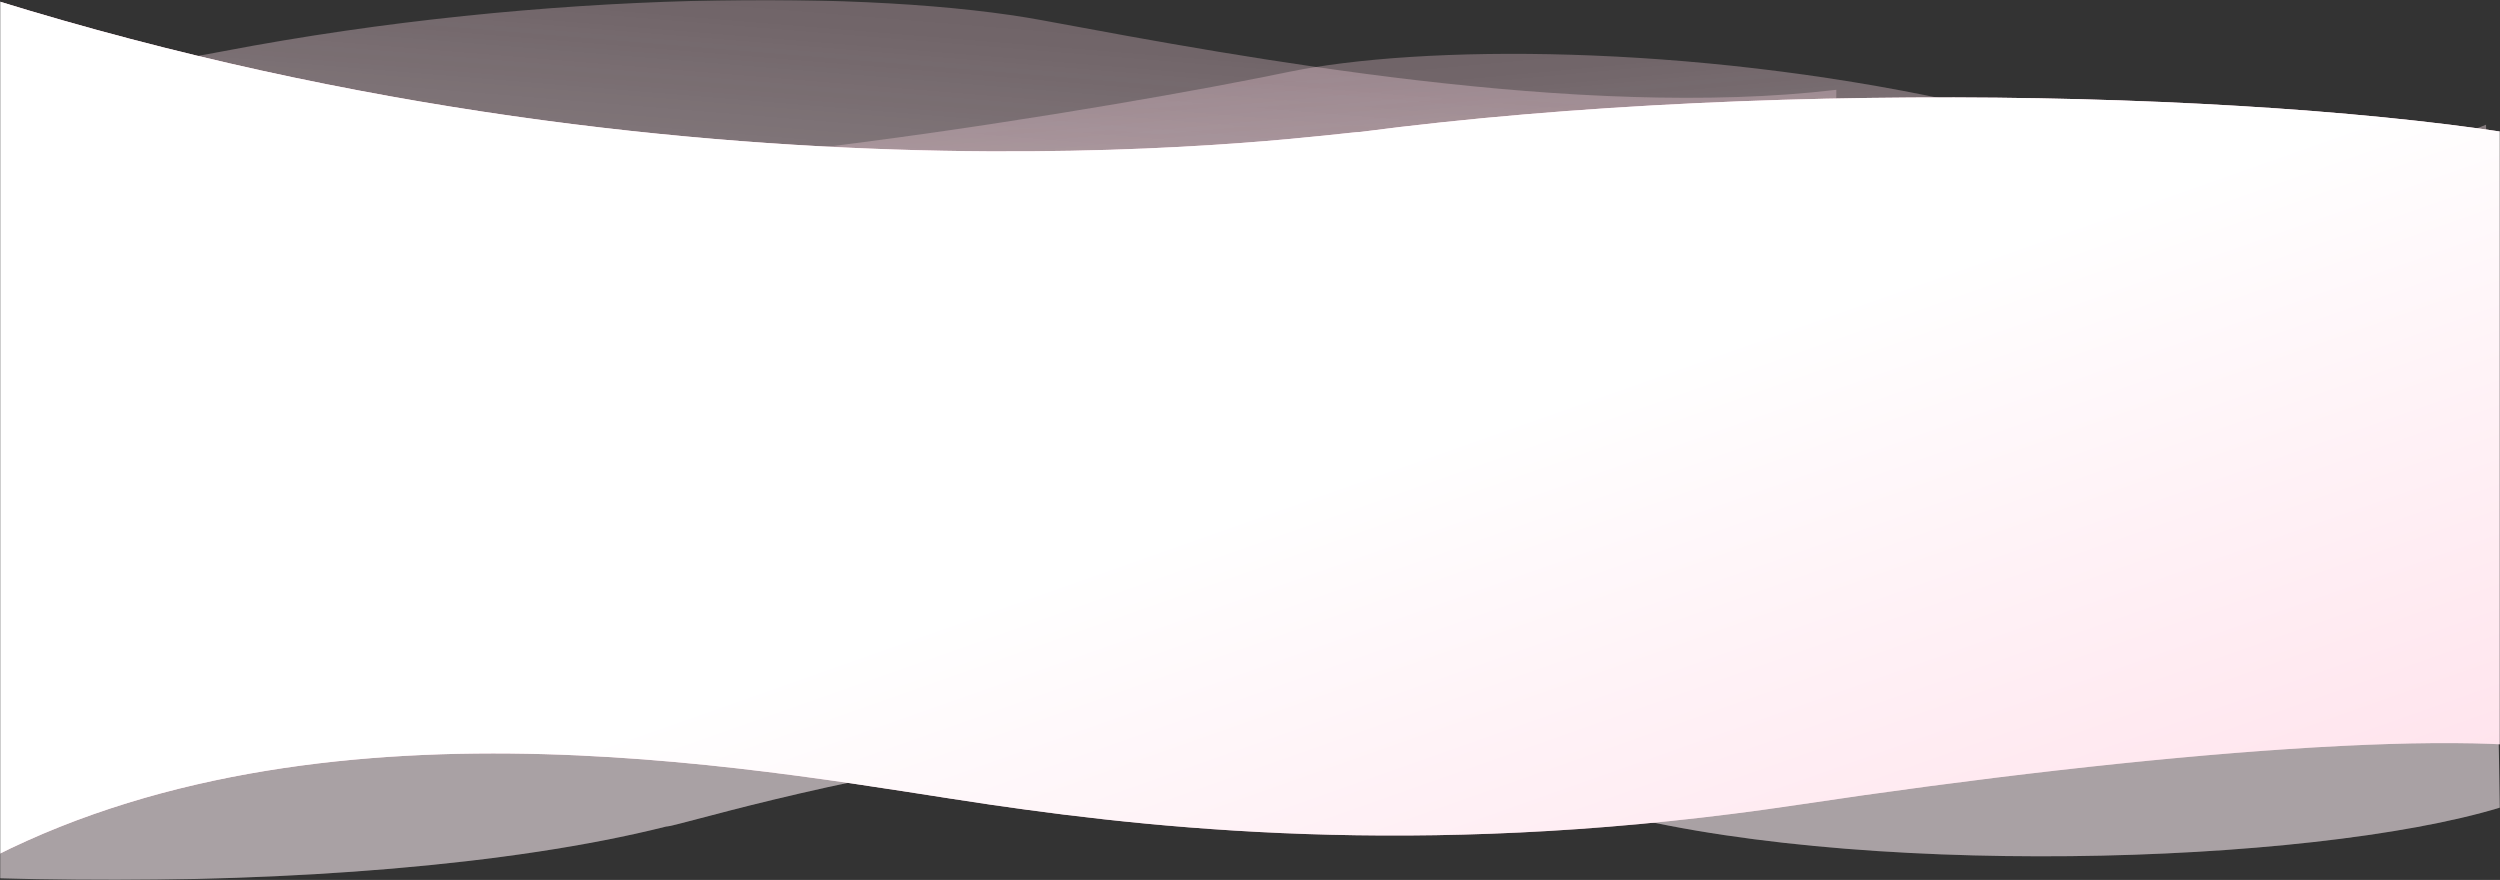
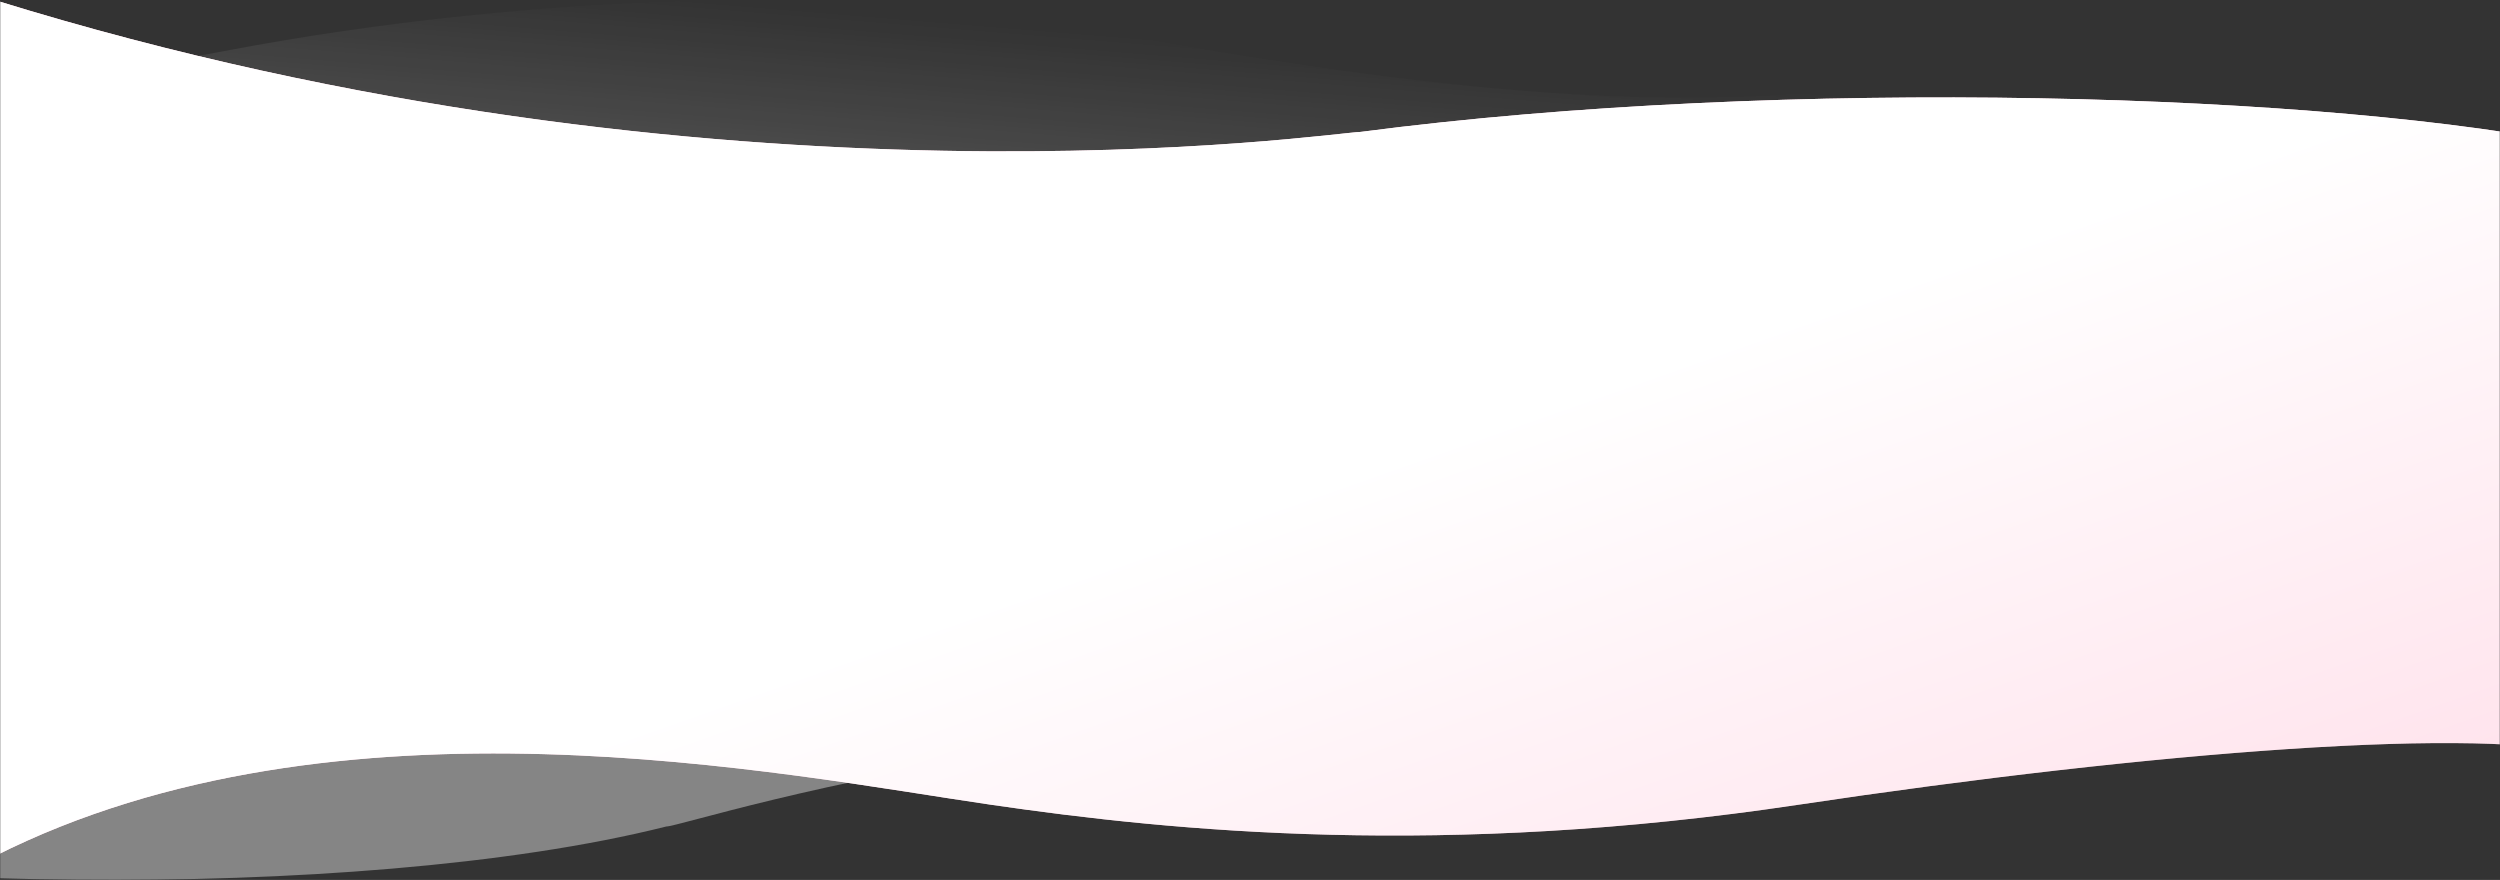
<svg xmlns="http://www.w3.org/2000/svg" width="1341" height="472" viewBox="0 0 1341 472" fill="none">
  <rect x="0" y="0" width="1341" height="472" fill="#333333" stroke="none" />
  <mask id="mask0_83_1148" style="mask-type:alpha" maskUnits="userSpaceOnUse" x="0" y="0" width="1341" height="472">
    <rect width="1341" height="472" fill="#D9D9D9" />
  </mask>
  <g mask="url(#mask0_83_1148)">
-     <path d="M119.818 27.481C-53.218 60.576 -194.159 30.239 -243 10.933V443.344C-117.782 477.259 189.2 485.617 357.36 443.344C369.16 443.344 663.669 343.776 985 412.578V48.166C847.551 64.466 665.39 30.625 563.642 11.724L559.386 10.933C469.466 -5.764 292.855 -5.615 119.818 27.481Z" fill="#FFD5E3" fill-opacity="0.3" />
    <path d="M119.818 27.481C-53.218 60.576 -194.159 30.239 -243 10.933V443.344C-117.782 477.259 189.2 485.617 357.36 443.344C369.16 443.344 663.669 343.776 985 412.578V48.166C847.551 64.466 665.39 30.625 563.642 11.724L559.386 10.933C469.466 -5.764 292.855 -5.615 119.818 27.481Z" fill="url(#paint0_linear_83_1148)" fill-opacity="0.4" />
-     <path d="M1046.56 53.944C1186.99 84.126 1293.87 84.506 1333.5 66.9L1341 433.187C1239.38 464.116 990.257 471.737 853.79 433.187C844.214 433.187 679.178 340.97 418.409 403.713L212 89.667C325.117 104.741 607.991 55.933 689.839 38.854C762.812 23.627 906.138 23.763 1046.56 53.944Z" fill="#FFD5E3" fill-opacity="0.3" />
-     <path d="M1046.56 53.944C1186.99 84.126 1293.87 84.506 1333.5 66.9L1341 433.187C1239.38 464.116 990.257 471.737 853.79 433.187C844.214 433.187 679.178 340.97 418.409 403.713L212 89.667C325.117 104.741 607.991 55.933 689.839 38.854C762.812 23.627 906.138 23.763 1046.56 53.944Z" fill="url(#paint1_linear_83_1148)" fill-opacity="0.4" />
    <path d="M964.652 431.666C1154.67 403.13 1335.37 389.08 1389 405.726V79.015C1251.49 49.773 958.155 40.882 729.721 70.772C716.762 70.772 388.359 121.271 -3 -9.15527e-05V459.319C181.434 366.219 420.848 415.519 531.604 431.666C630.349 446.063 774.634 460.202 964.652 431.666Z" fill="#FFD5E3" />
    <path d="M964.652 431.666C1154.67 403.13 1335.37 389.08 1389 405.726V79.015C1251.49 49.773 958.155 40.882 729.721 70.772C716.762 70.772 388.359 121.271 -3 -9.15527e-05V459.319C181.434 366.219 420.848 415.519 531.604 431.666C630.349 446.063 774.634 460.202 964.652 431.666Z" fill="url(#paint2_linear_83_1148)" />
  </g>
  <defs>
    <linearGradient id="paint0_linear_83_1148" x1="371" y1="4.7212e-06" x2="344.67" y2="320.27" gradientUnits="userSpaceOnUse">
      <stop stop-color="white" stop-opacity="0" />
      <stop offset="0.833" stop-color="white" />
    </linearGradient>
    <linearGradient id="paint1_linear_83_1148" x1="842.721" y1="28.884" x2="869.656" y2="320.436" gradientUnits="userSpaceOnUse">
      <stop stop-color="white" stop-opacity="0" />
      <stop offset="0.833" stop-color="white" />
    </linearGradient>
    <linearGradient id="paint2_linear_83_1148" x1="1069.12" y1="700.144" x2="890.623" y2="194.142" gradientUnits="userSpaceOnUse">
      <stop stop-color="white" stop-opacity="0" />
      <stop offset="1" stop-color="white" />
    </linearGradient>
  </defs>
</svg>